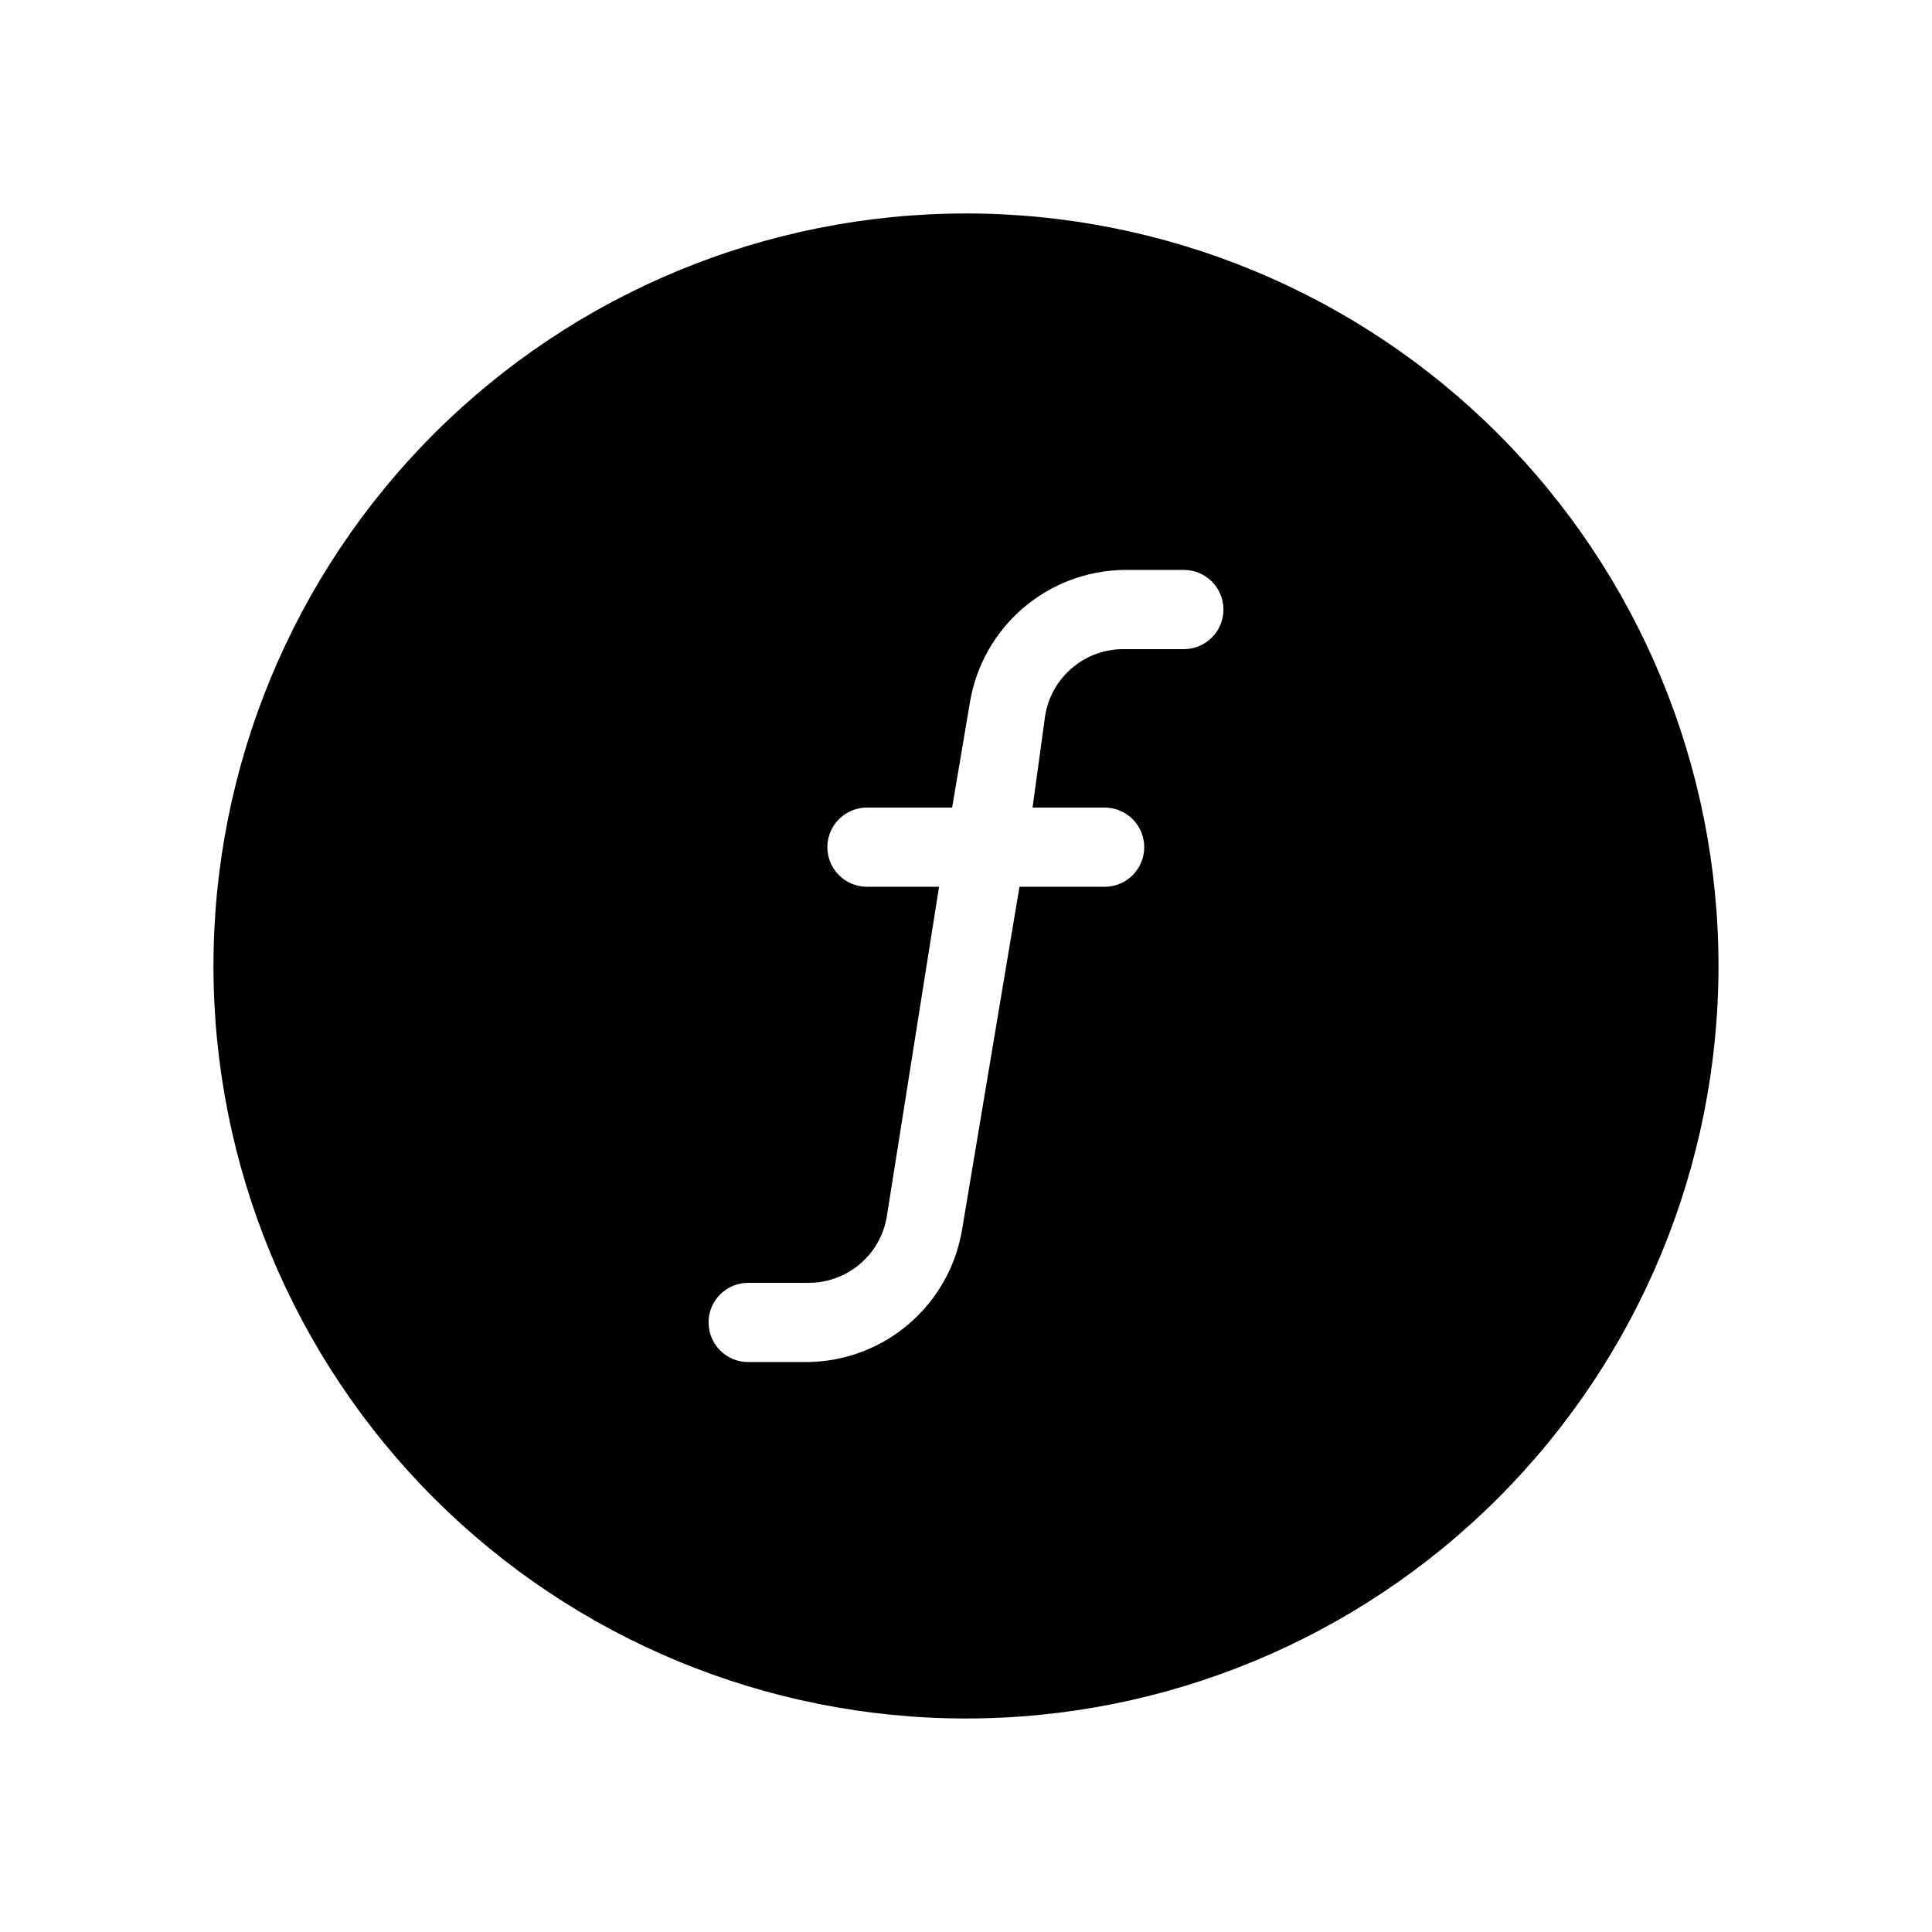
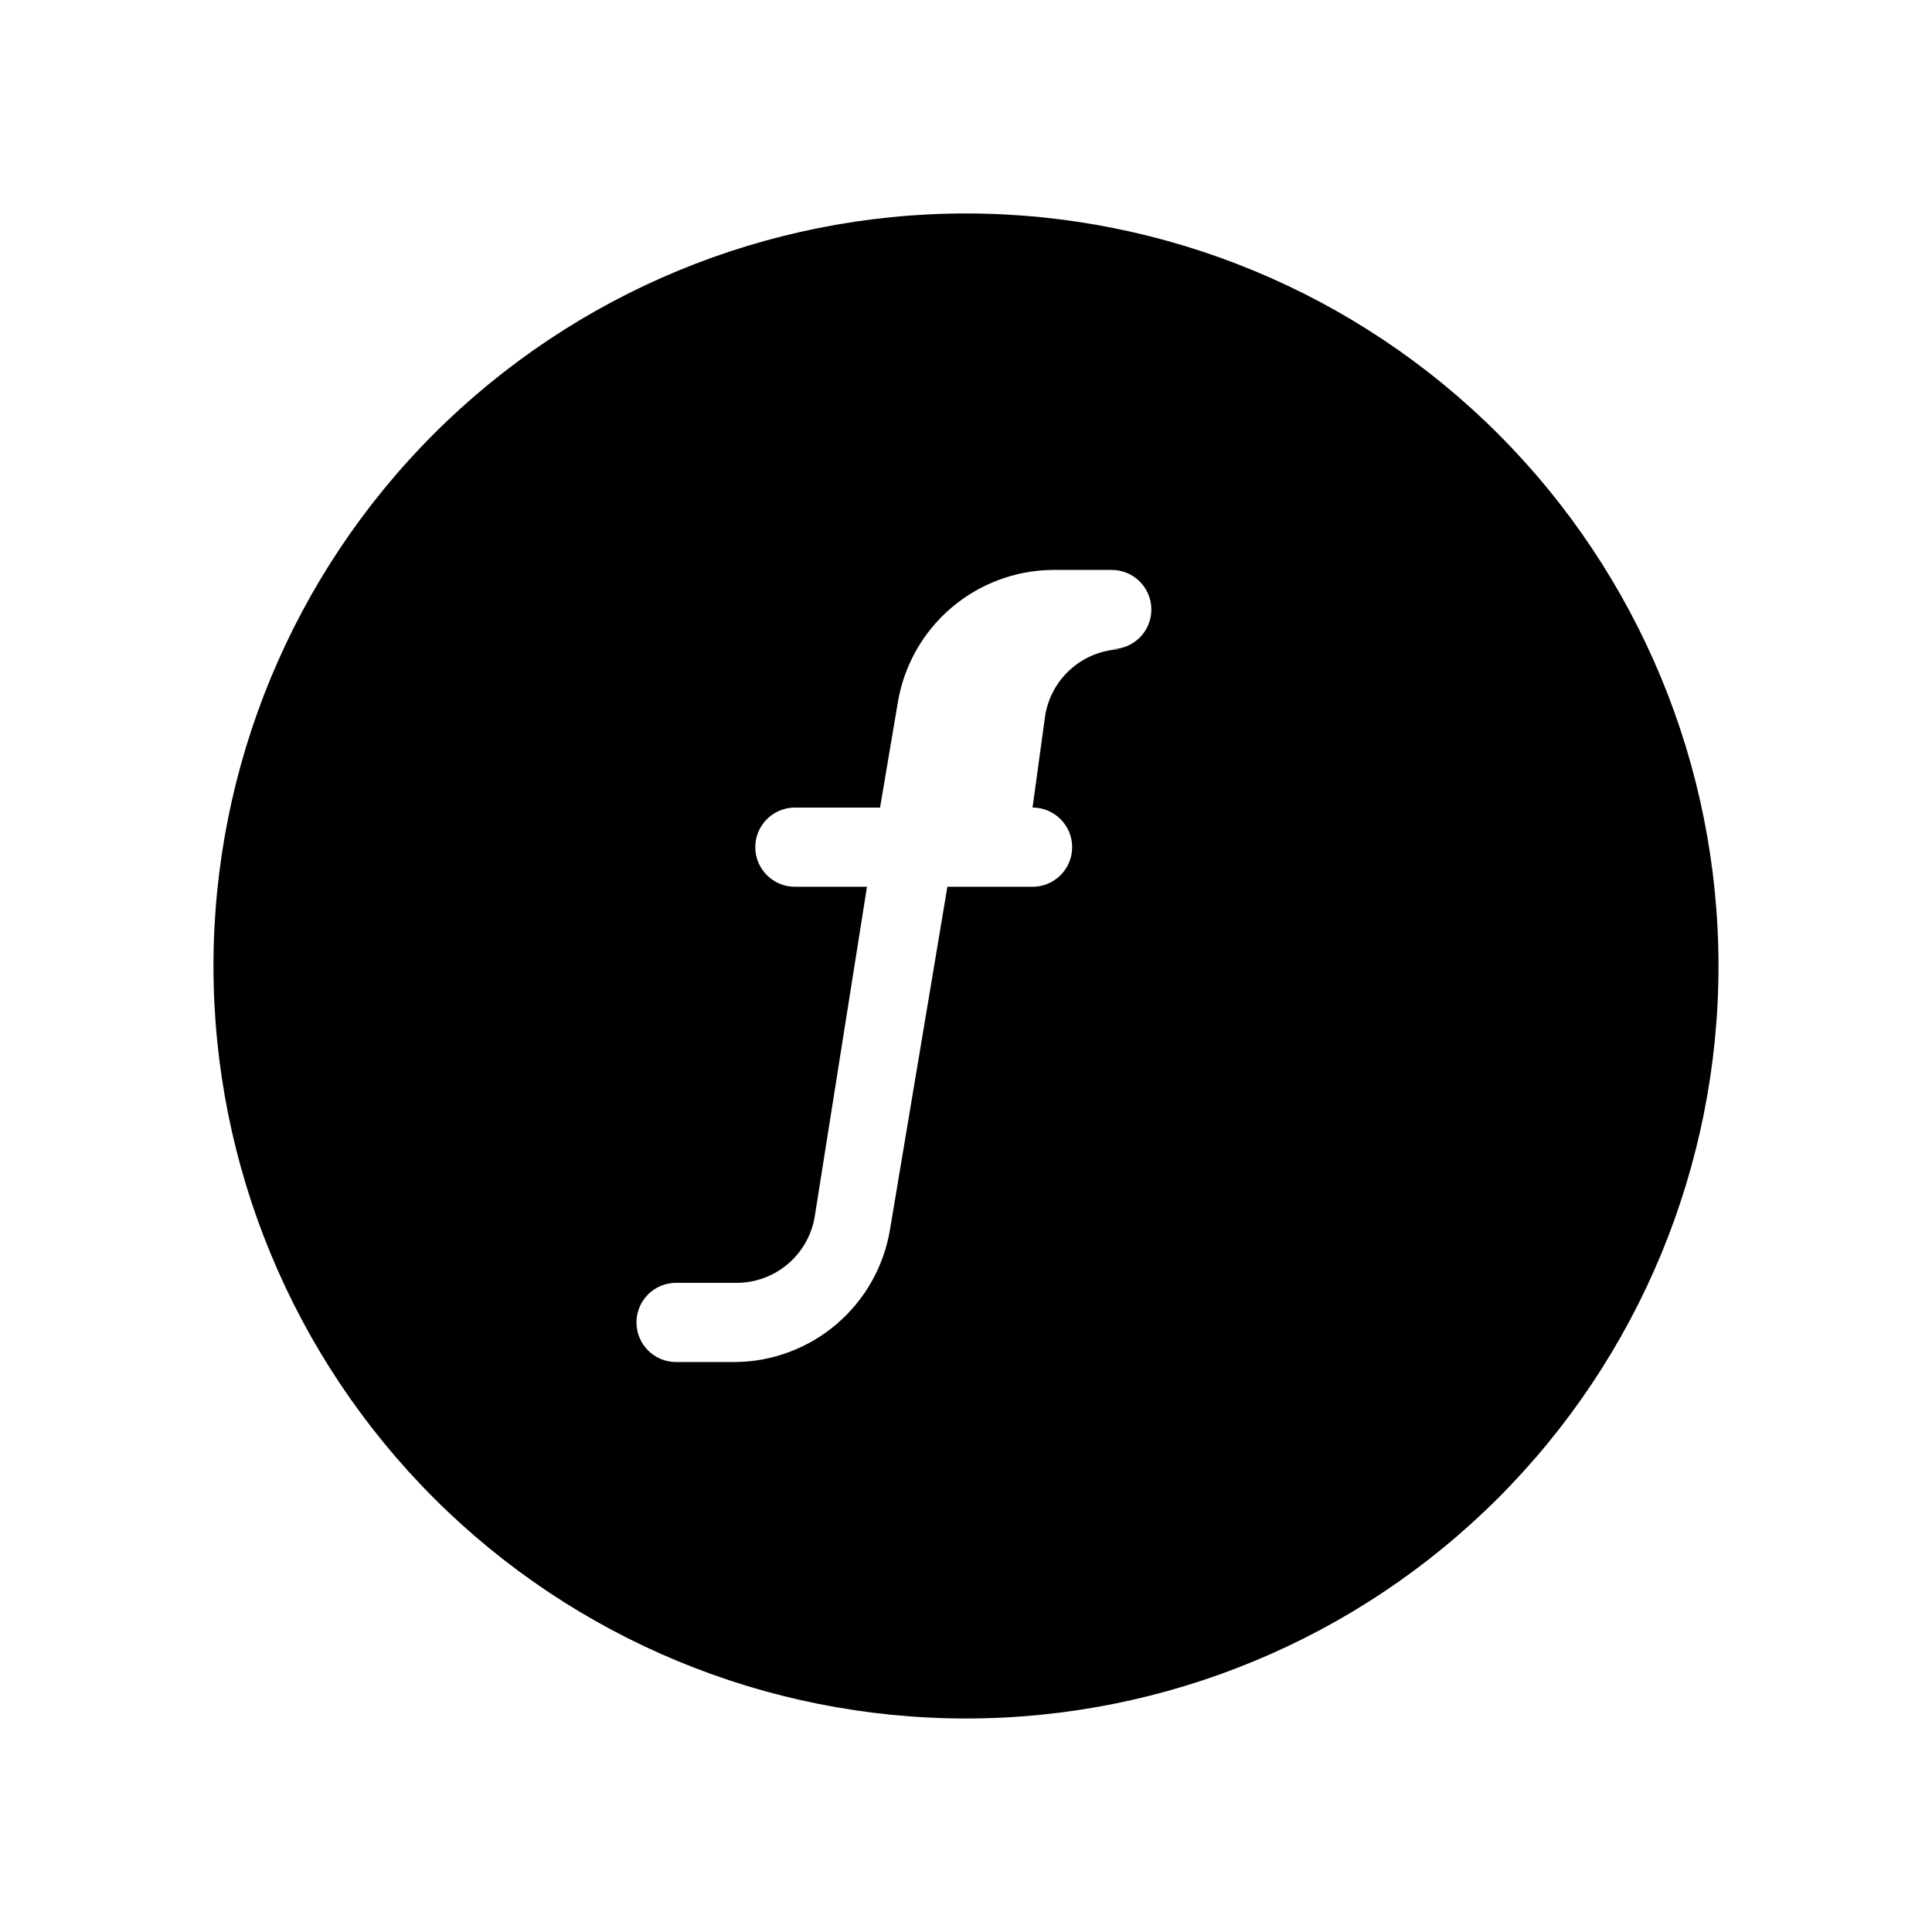
<svg xmlns="http://www.w3.org/2000/svg" fill="#000000" width="800px" height="800px" version="1.1" viewBox="144 144 512 512">
-   <path d="m400 200.57c-52.891 0-103.62 21.012-141.02 58.41s-58.41 88.125-58.41 141.02 21.012 103.61 58.41 141.01c37.398 37.402 88.125 58.41 141.02 58.41s103.61-21.008 141.01-58.41c37.402-37.398 58.41-88.121 58.41-141.01s-21.008-103.62-58.41-141.02c-37.398-37.398-88.121-58.41-141.01-58.41zm57.727 115.46h-15.742c-5.019-0.07-9.895 1.66-13.742 4.875-3.852 3.215-6.426 7.703-7.25 12.652l-3.359 24.457h19.102c5.797 0 10.496 4.699 10.496 10.496s-4.699 10.496-10.496 10.496h-22.566l-15.219 90.895c-1.625 9.719-6.617 18.555-14.102 24.965-7.481 6.406-16.98 9.98-26.832 10.09h-15.746c-5.797 0-10.496-4.699-10.496-10.496 0-5.797 4.699-10.496 10.496-10.496h15.746c5.016 0.07 9.891-1.66 13.742-4.875 3.848-3.215 6.422-7.703 7.25-12.652l13.852-87.43h-19.102c-5.797 0-10.496-4.699-10.496-10.496s4.699-10.496 10.496-10.496h22.566l4.723-27.918v-0.004c1.625-9.715 6.617-18.555 14.102-24.961 7.484-6.41 16.98-9.984 26.836-10.094h15.742c5.797 0 10.496 4.699 10.496 10.496s-4.699 10.496-10.496 10.496z" />
+   <path d="m400 200.57c-52.891 0-103.62 21.012-141.02 58.41s-58.41 88.125-58.41 141.02 21.012 103.61 58.41 141.01c37.398 37.402 88.125 58.41 141.02 58.41s103.61-21.008 141.01-58.41c37.402-37.398 58.41-88.121 58.41-141.01s-21.008-103.62-58.41-141.02c-37.398-37.398-88.121-58.41-141.01-58.41zm57.727 115.46h-15.742c-5.019-0.07-9.895 1.66-13.742 4.875-3.852 3.215-6.426 7.703-7.25 12.652l-3.359 24.457c5.797 0 10.496 4.699 10.496 10.496s-4.699 10.496-10.496 10.496h-22.566l-15.219 90.895c-1.625 9.719-6.617 18.555-14.102 24.965-7.481 6.406-16.98 9.98-26.832 10.09h-15.746c-5.797 0-10.496-4.699-10.496-10.496 0-5.797 4.699-10.496 10.496-10.496h15.746c5.016 0.07 9.891-1.66 13.742-4.875 3.848-3.215 6.422-7.703 7.25-12.652l13.852-87.43h-19.102c-5.797 0-10.496-4.699-10.496-10.496s4.699-10.496 10.496-10.496h22.566l4.723-27.918v-0.004c1.625-9.715 6.617-18.555 14.102-24.961 7.484-6.41 16.98-9.984 26.836-10.094h15.742c5.797 0 10.496 4.699 10.496 10.496s-4.699 10.496-10.496 10.496z" />
</svg>